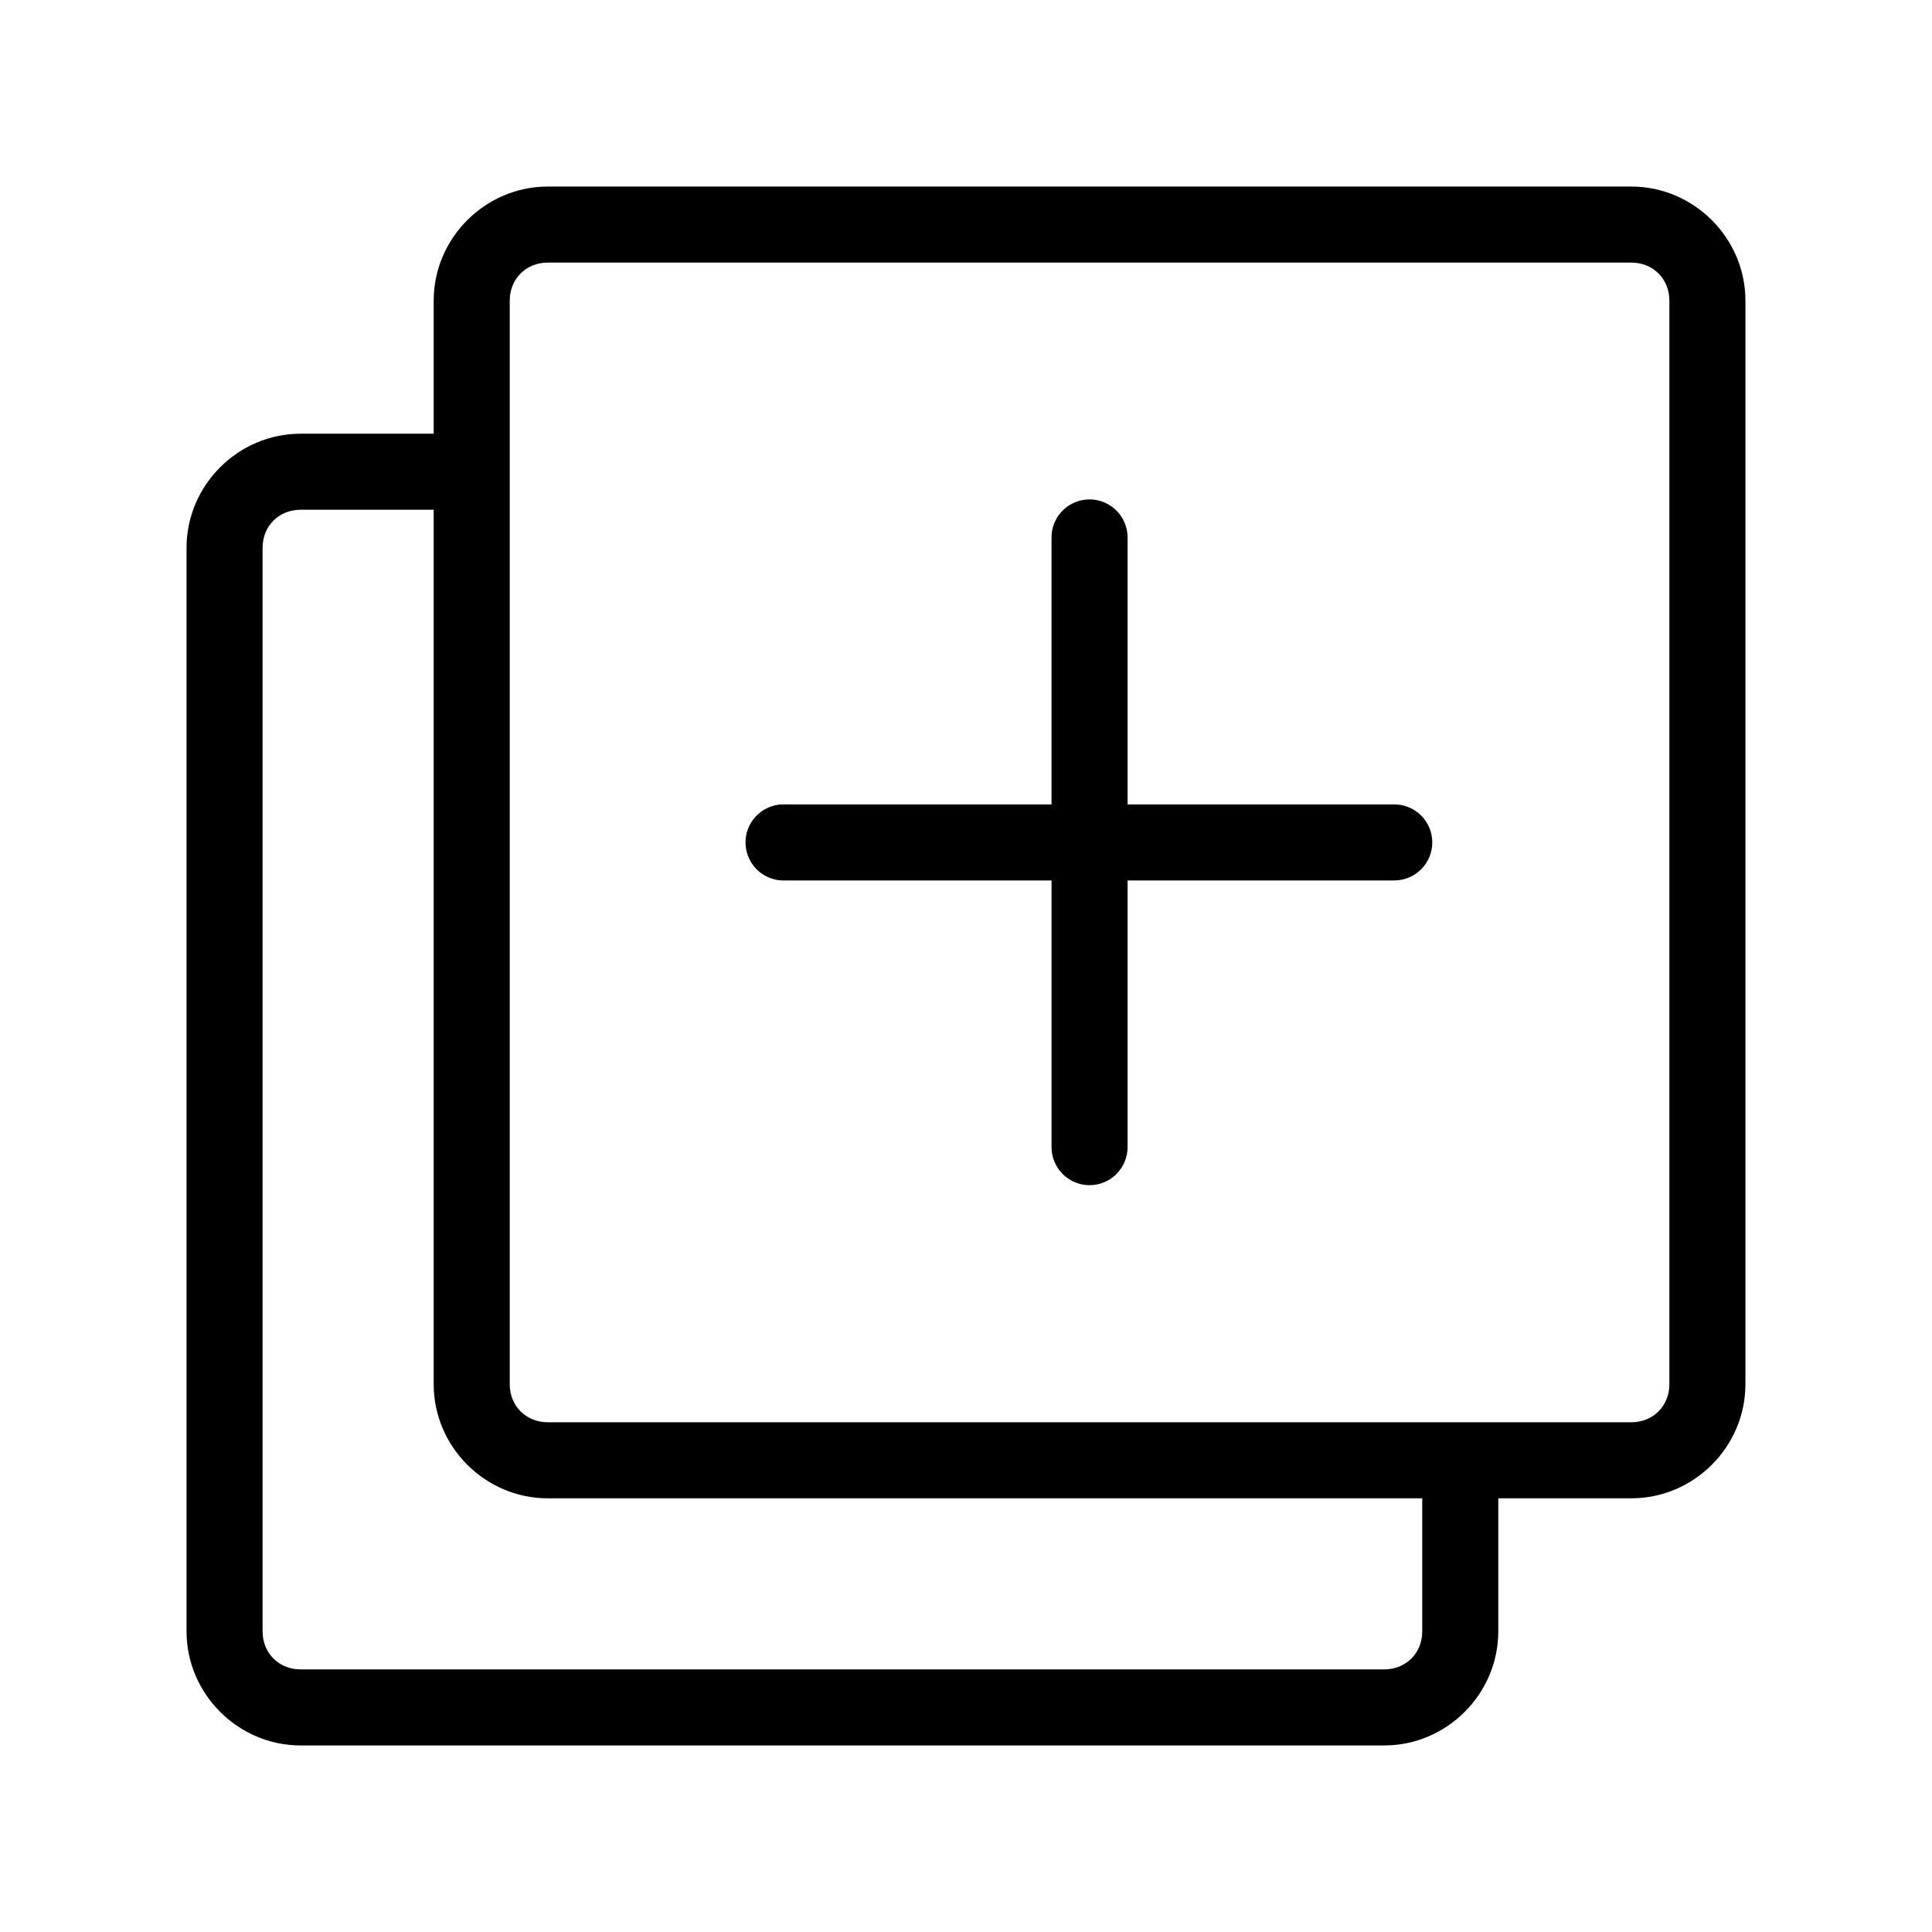
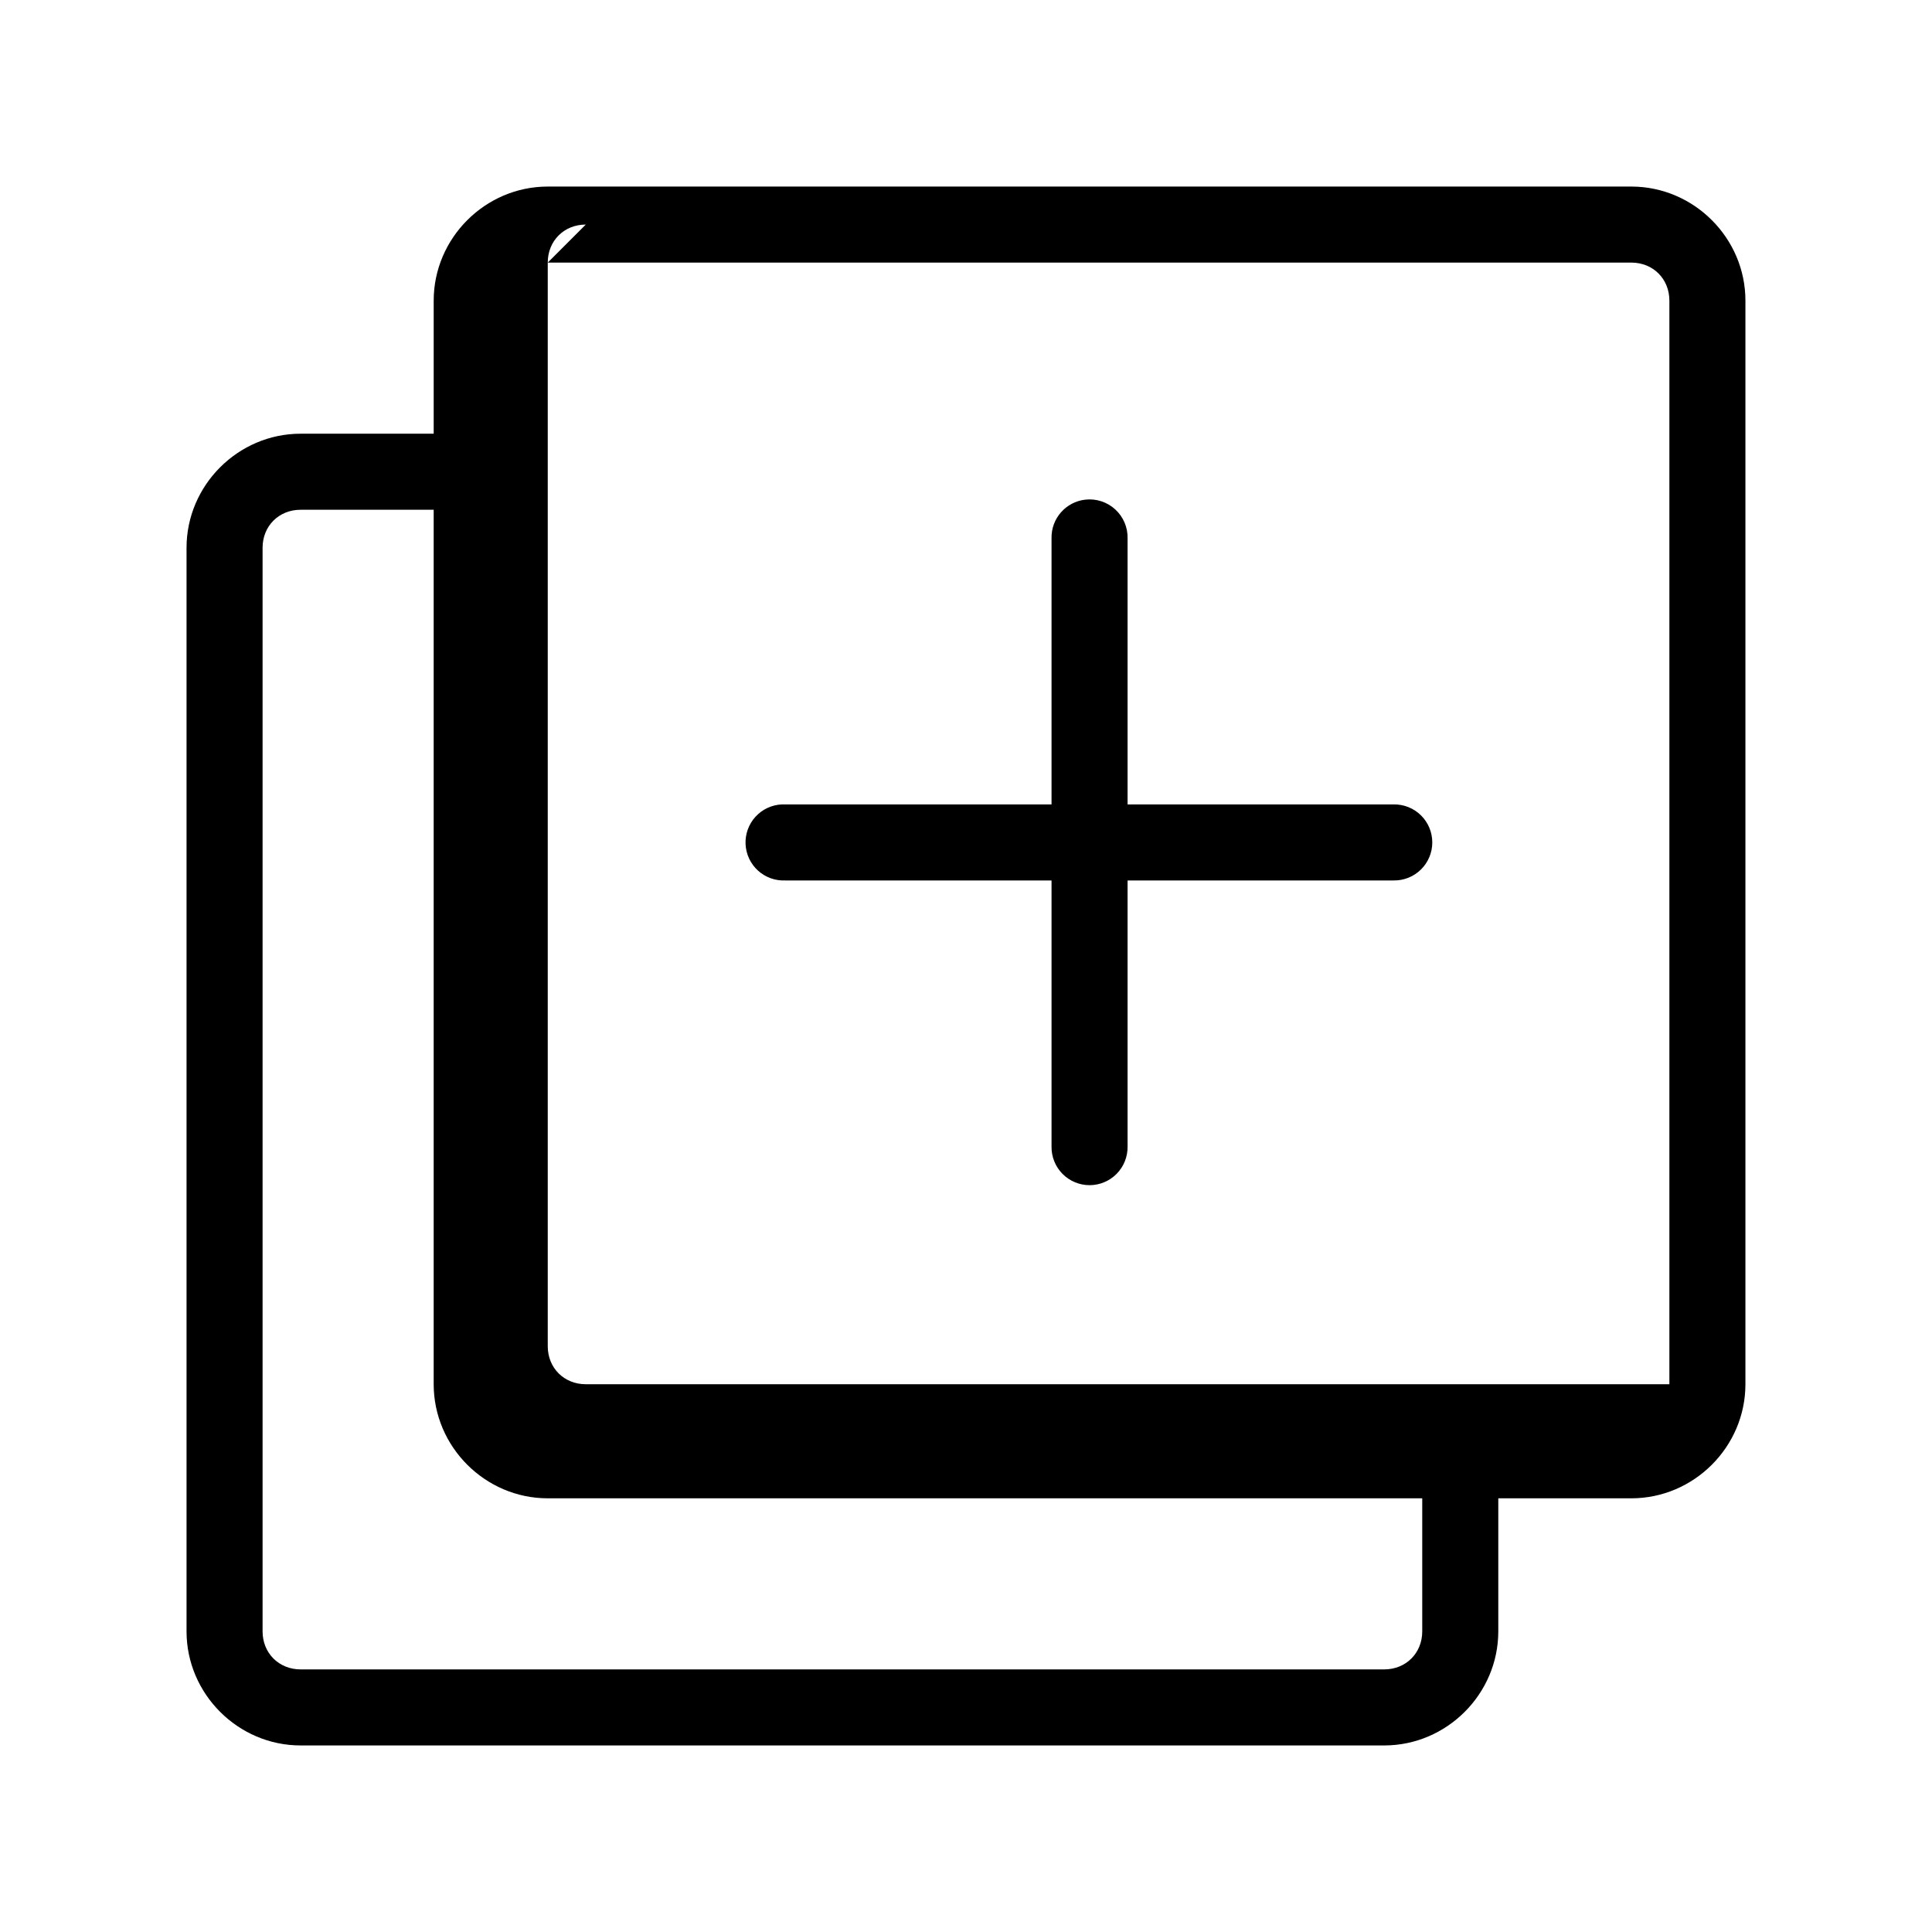
<svg xmlns="http://www.w3.org/2000/svg" fill="#000000" width="800px" height="800px" version="1.1" viewBox="144 144 512 512">
-   <path d="m289.16 193.44c-16.57 0-30.227 13.656-30.227 30.227v35.27h-35.27c-16.57 0-30.227 13.656-30.227 30.227v287.17c0 16.57 13.656 30.227 30.227 30.227h287.17c16.574 0 30.23-13.656 30.23-30.227v-35.266h35.266c16.574 0 30.227-13.656 30.227-30.23v-287.17c0-16.57-13.652-30.227-30.227-30.227zm0 20.152h287.17c5.758 0 10.074 4.32 10.074 10.074v287.17c0 5.758-4.316 10.078-10.074 10.078h-287.17c-5.758 0-10.074-4.32-10.074-10.078v-287.17c0-5.754 4.316-10.074 10.074-10.074zm142.48 62.816c-5.191 0.57-9.086 5.016-8.973 10.234v70.535h-70.535c-0.316-0.016-0.629-0.016-0.945 0-2.672 0.125-5.188 1.305-6.988 3.285-1.801 1.977-2.742 4.59-2.617 7.262s1.309 5.188 3.285 6.988c1.98 1.801 4.594 2.742 7.266 2.617h70.535v70.531c-0.039 2.699 1.004 5.297 2.898 7.219 1.895 1.922 4.477 3.004 7.176 3.004 2.699 0 5.281-1.082 7.176-3.004s2.938-4.519 2.902-7.219v-70.531h70.531c2.699 0.039 5.297-1.008 7.219-2.902 1.918-1.895 3-4.477 3-7.176 0-2.695-1.082-5.281-3-7.176-1.922-1.895-4.519-2.938-7.219-2.898h-70.531v-70.535c0.062-2.902-1.133-5.688-3.273-7.648-2.141-1.961-5.023-2.902-7.906-2.586zm-207.98 2.68h35.27v231.75c0 16.574 13.656 30.23 30.227 30.23h231.75v35.266c0 5.758-4.32 10.074-10.078 10.074h-287.17c-5.754 0-10.074-4.316-10.074-10.074v-287.17c0-5.758 4.32-10.074 10.074-10.074z" />
+   <path d="m289.16 193.44c-16.57 0-30.227 13.656-30.227 30.227v35.27h-35.27c-16.57 0-30.227 13.656-30.227 30.227v287.17c0 16.57 13.656 30.227 30.227 30.227h287.17c16.574 0 30.23-13.656 30.23-30.227v-35.266h35.266c16.574 0 30.227-13.656 30.227-30.23v-287.17c0-16.57-13.652-30.227-30.227-30.227zm0 20.152h287.17c5.758 0 10.074 4.32 10.074 10.074v287.17h-287.17c-5.758 0-10.074-4.32-10.074-10.078v-287.17c0-5.754 4.316-10.074 10.074-10.074zm142.48 62.816c-5.191 0.57-9.086 5.016-8.973 10.234v70.535h-70.535c-0.316-0.016-0.629-0.016-0.945 0-2.672 0.125-5.188 1.305-6.988 3.285-1.801 1.977-2.742 4.59-2.617 7.262s1.309 5.188 3.285 6.988c1.98 1.801 4.594 2.742 7.266 2.617h70.535v70.531c-0.039 2.699 1.004 5.297 2.898 7.219 1.895 1.922 4.477 3.004 7.176 3.004 2.699 0 5.281-1.082 7.176-3.004s2.938-4.519 2.902-7.219v-70.531h70.531c2.699 0.039 5.297-1.008 7.219-2.902 1.918-1.895 3-4.477 3-7.176 0-2.695-1.082-5.281-3-7.176-1.922-1.895-4.519-2.938-7.219-2.898h-70.531v-70.535c0.062-2.902-1.133-5.688-3.273-7.648-2.141-1.961-5.023-2.902-7.906-2.586zm-207.98 2.68h35.27v231.75c0 16.574 13.656 30.23 30.227 30.23h231.75v35.266c0 5.758-4.32 10.074-10.078 10.074h-287.17c-5.754 0-10.074-4.316-10.074-10.074v-287.17c0-5.758 4.32-10.074 10.074-10.074z" />
</svg>